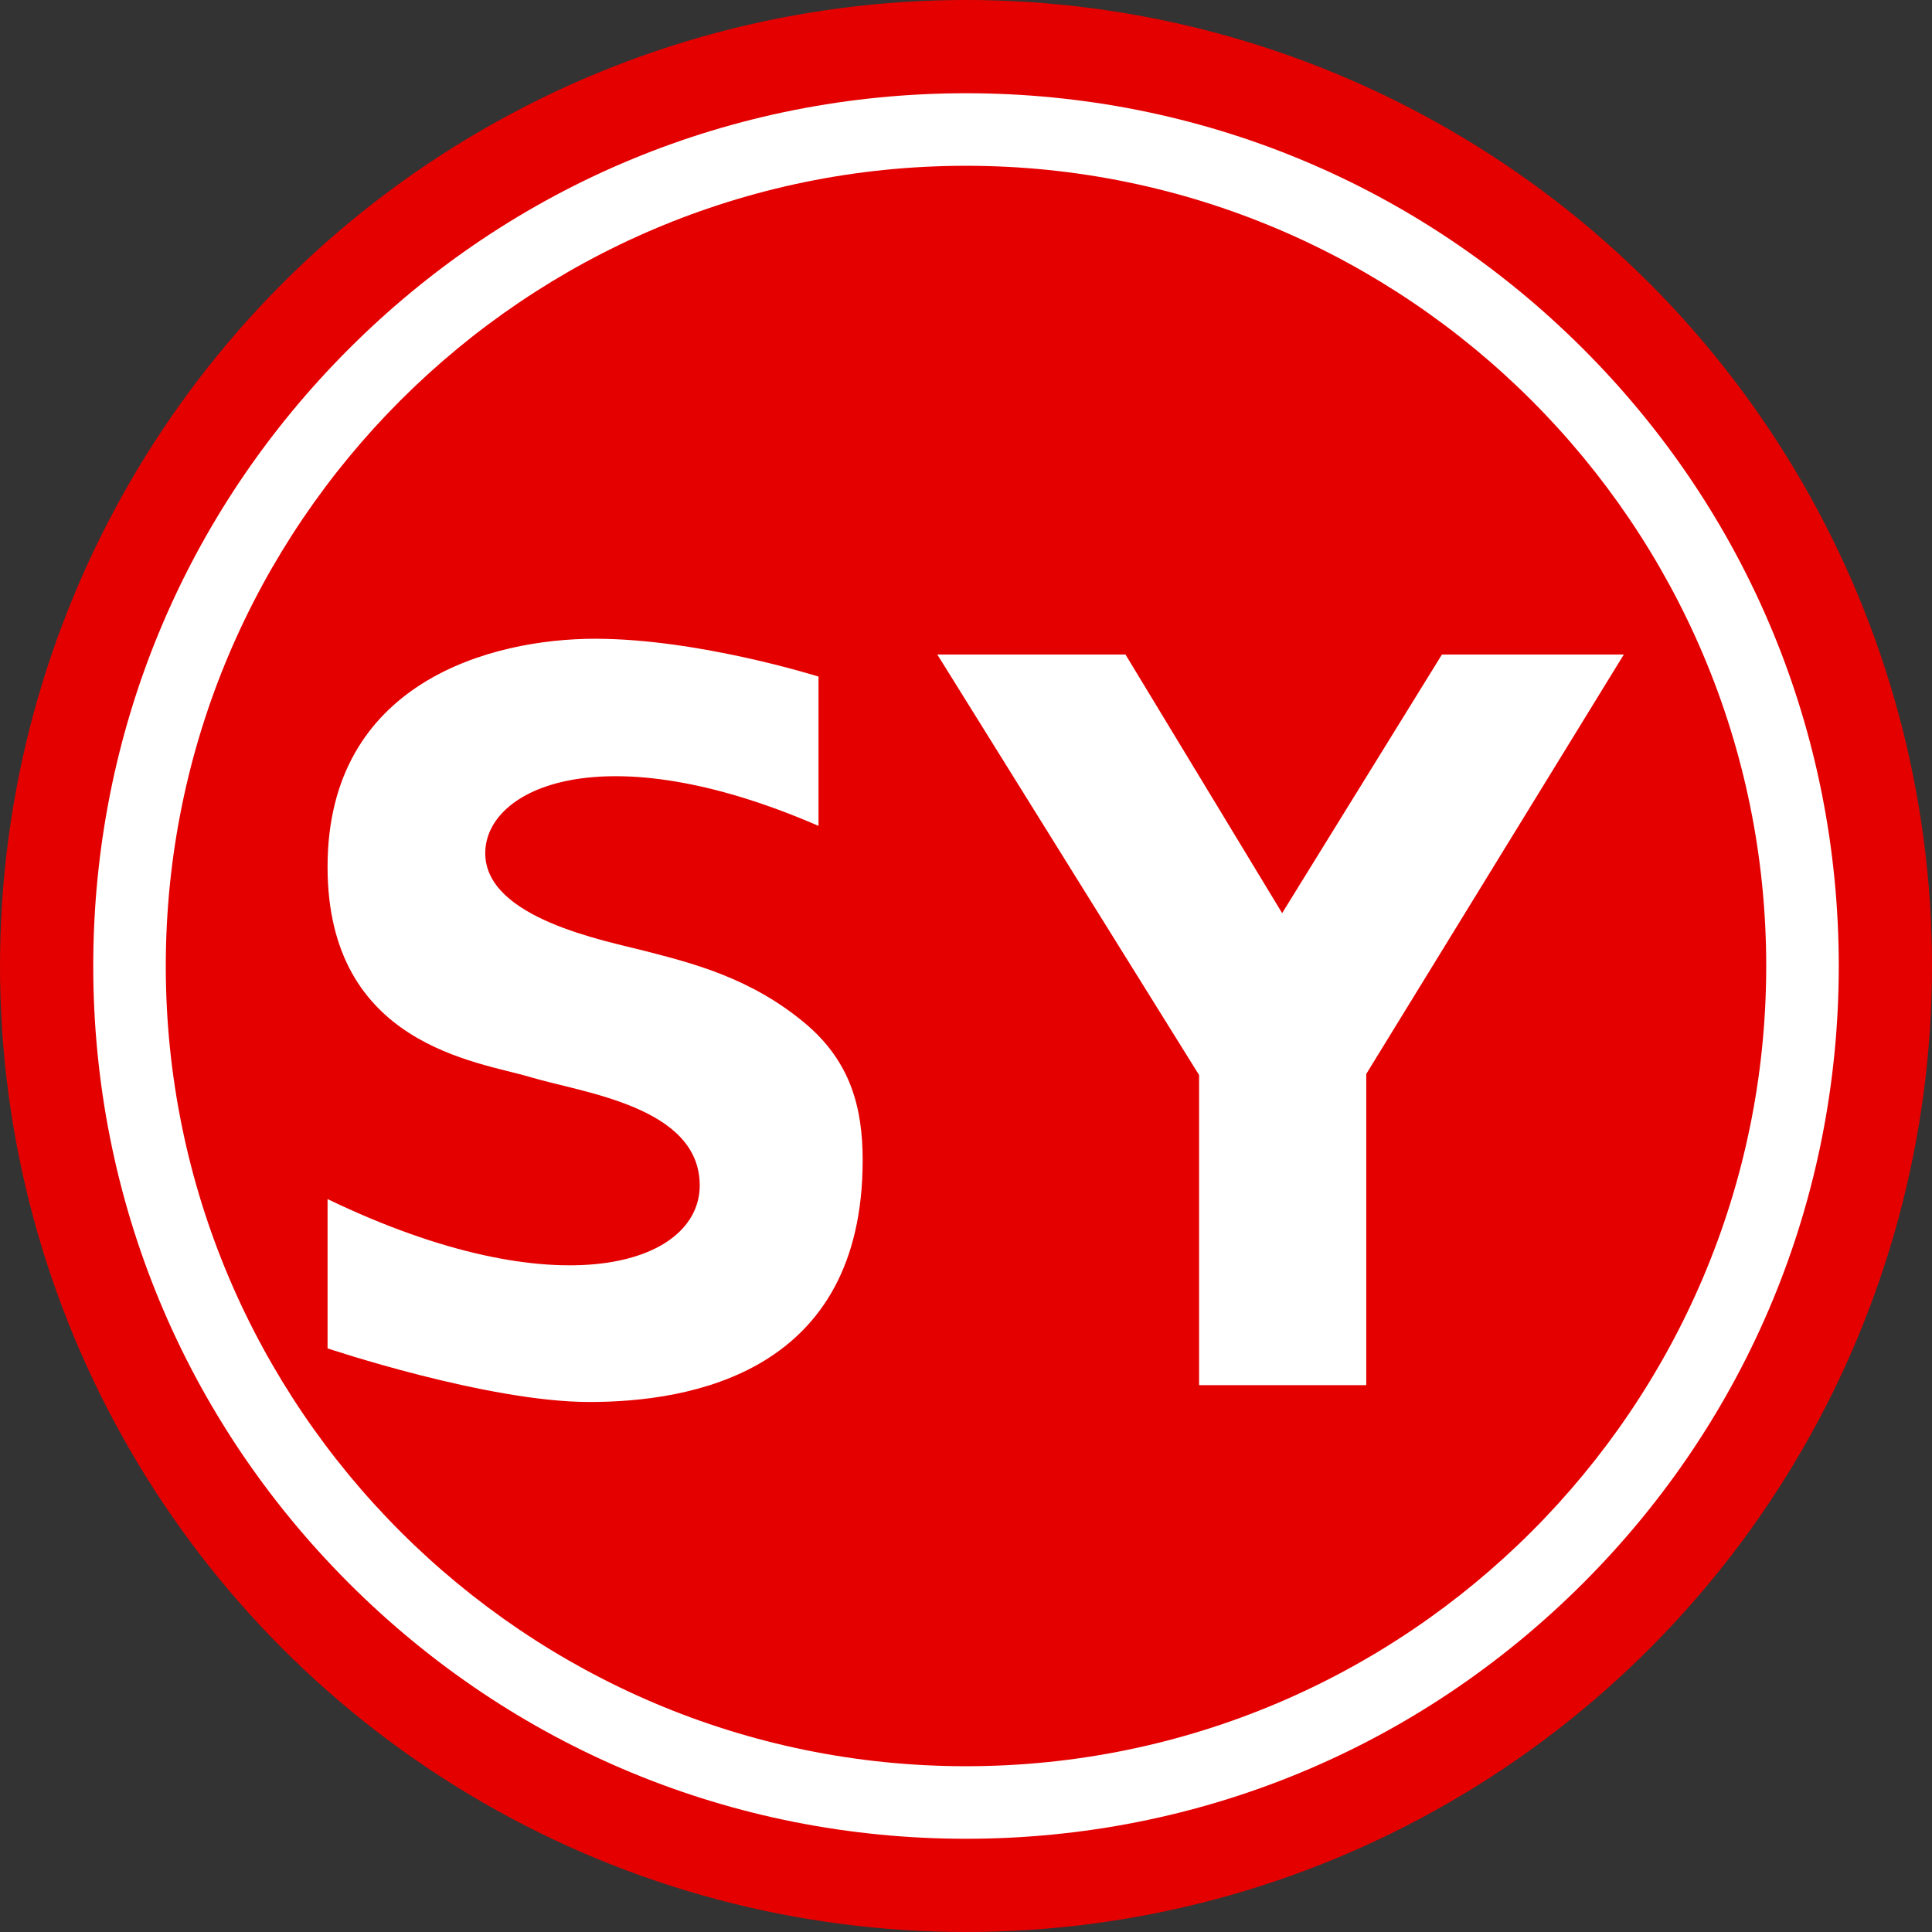
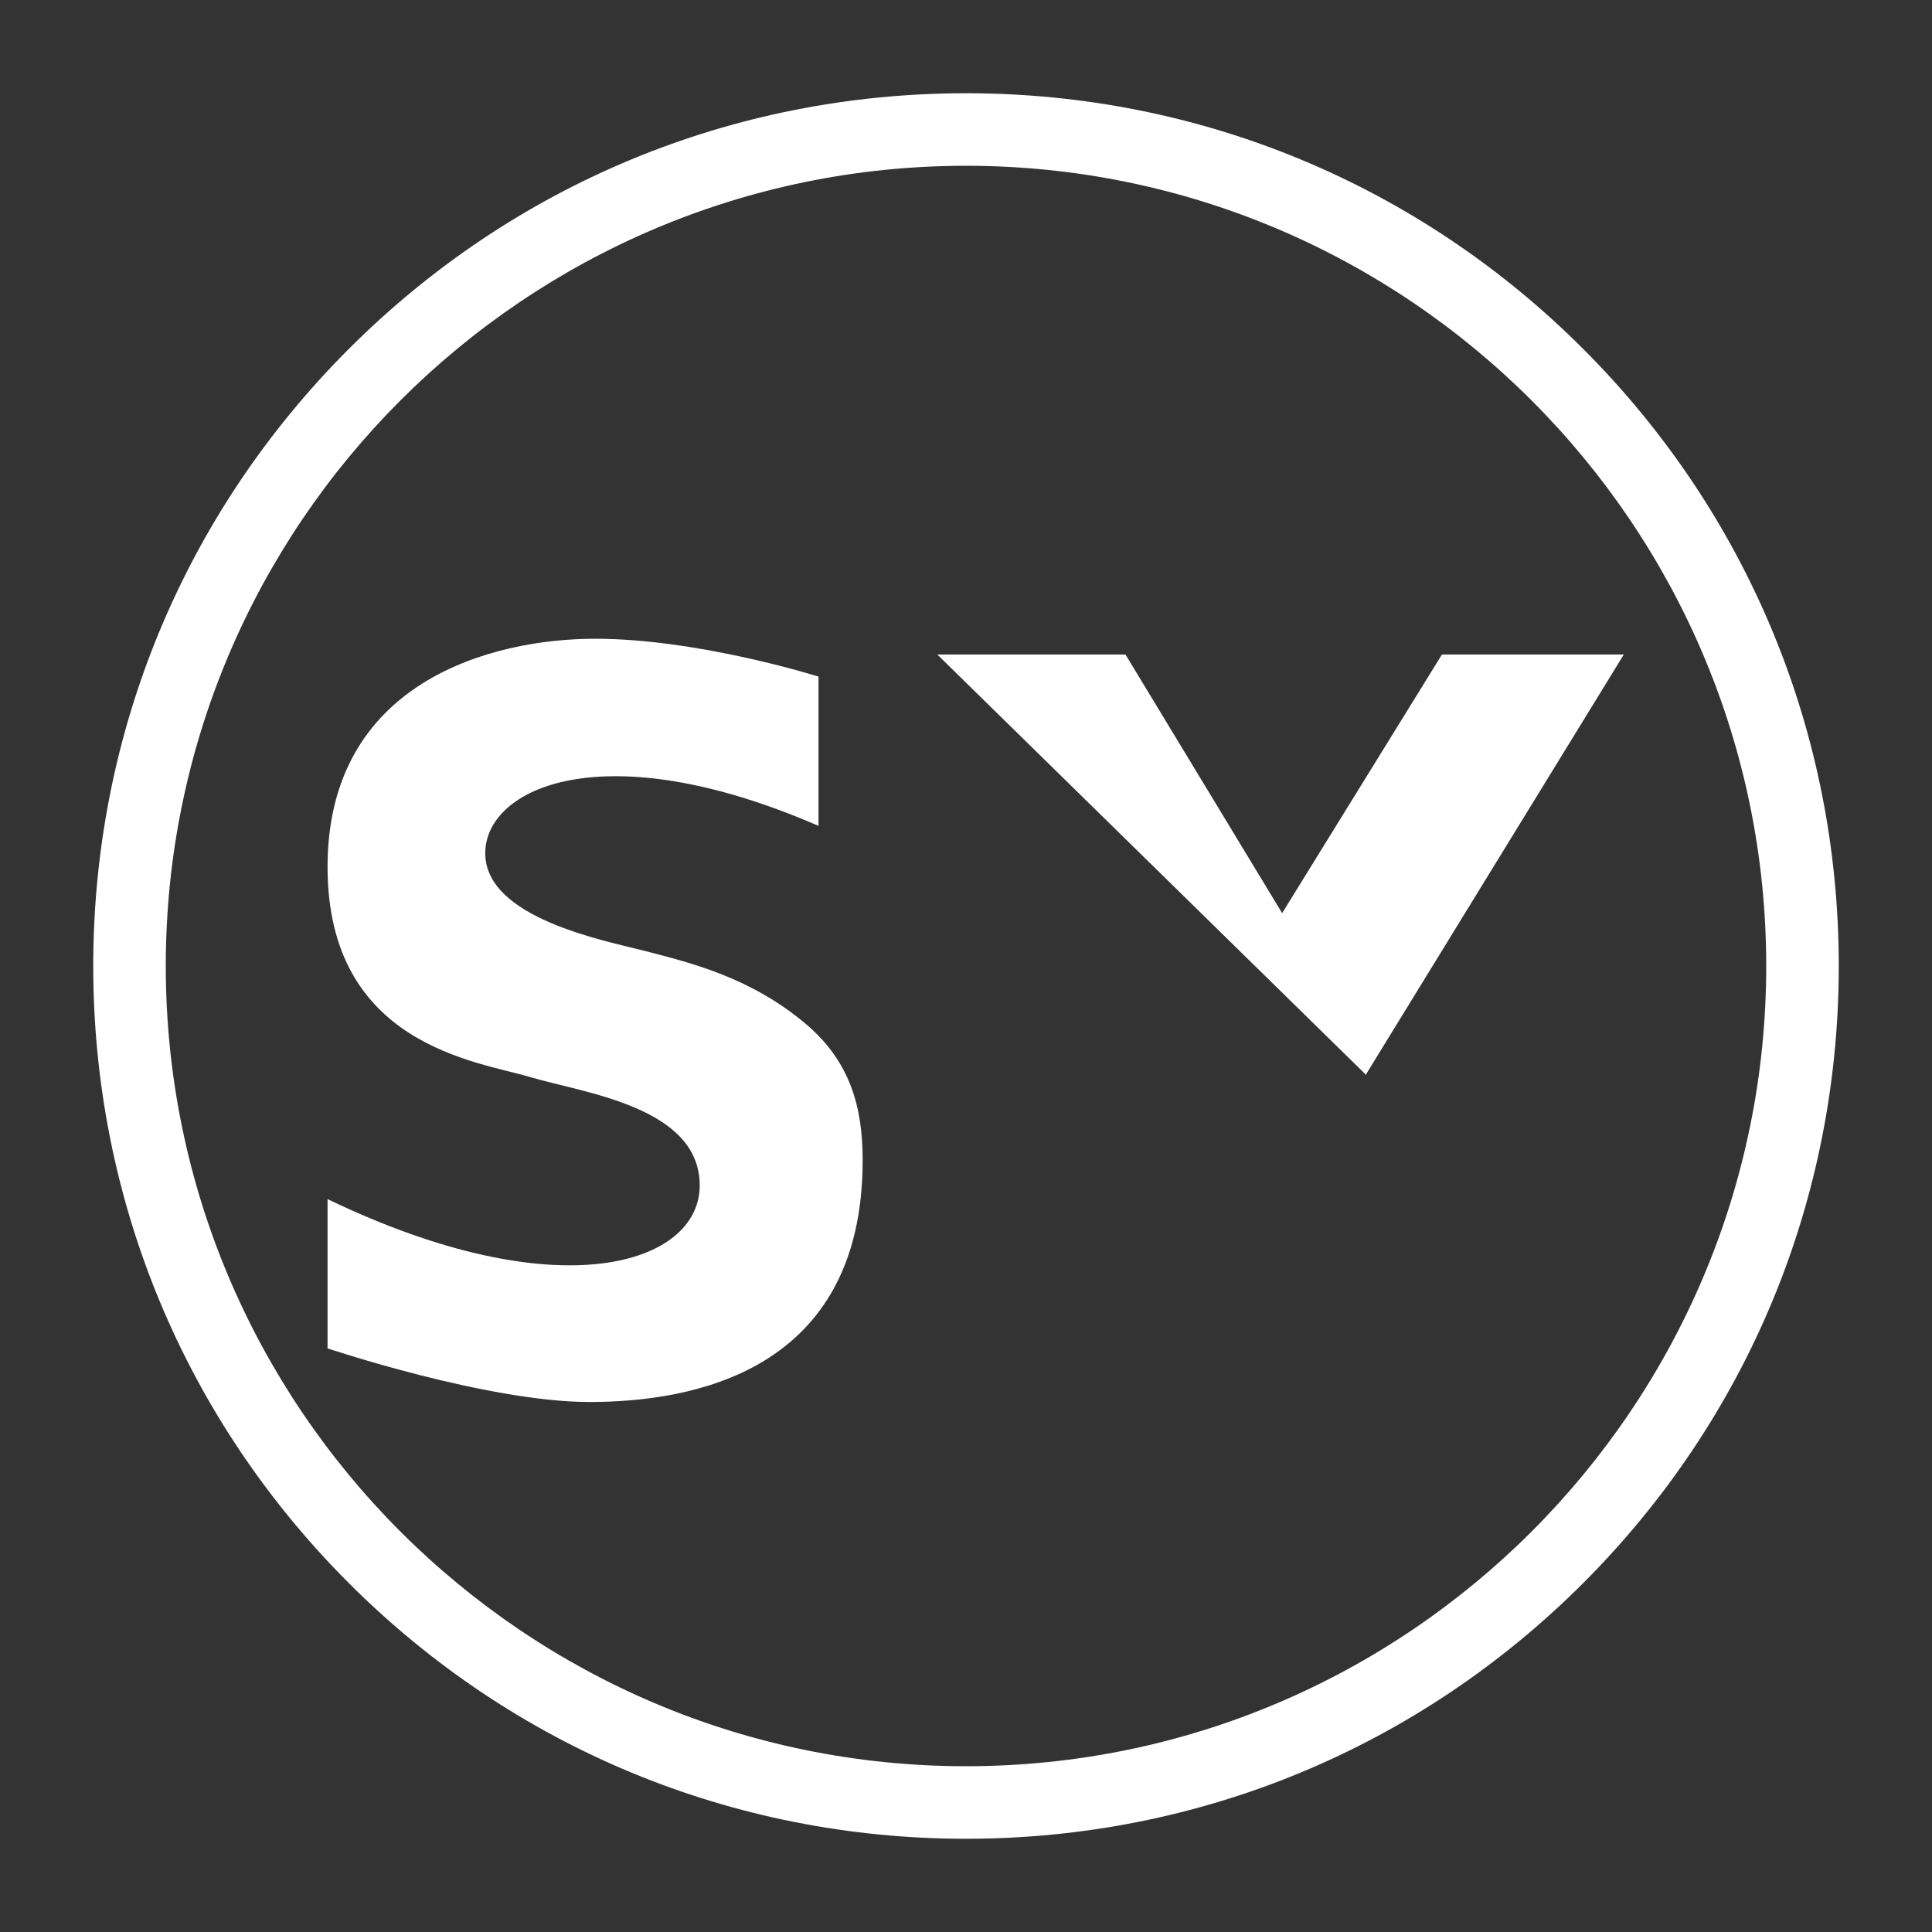
<svg xmlns="http://www.w3.org/2000/svg" width="612.575" height="612.576">
  <rect width="100%" height="100%" fill="#333333" stroke="none" />
-   <circle fill="#e50000" cx="306.288" cy="306.287" r="306.288" />
-   <path d="M306.287 583.013c-73.916 0-143.407-28.784-195.673-81.051S29.563 380.204 29.563 306.288s28.784-143.407 81.051-195.674 121.757-81.051 195.673-81.051 143.408 28.784 195.675 81.051 81.051 121.758 81.051 195.674-28.784 143.407-81.051 195.674-121.759 81.051-195.675 81.051zm0-530.45c-139.904 0-253.724 113.82-253.724 253.725s113.82 253.725 253.724 253.725 253.726-113.82 253.726-253.725S446.191 52.563 306.287 52.563zm-9.096 154.964h59.667l49.667 82 50.666-82h57.667l-81.667 133v98.666h-53V340.86zM103.858 380.193v47.334s50.667 17 83 17 86.667-9.334 86.667-76.667c0-16.646-3.821-31.354-18.378-43.503-17.281-14.424-35.834-19.002-50.623-22.83-12.585-3.258-50.667-10.333-50.667-31s37.333-38.334 105.667-8.667v-47.333s-38-12-70.833-12-84.833 13.666-84.833 72.333c0 56.666 47.666 61.667 64.333 66.667s53.667 9.333 53.667 34.333-44.667 39.666-118 4.333z" fill="#fff" />
+   <path d="M306.287 583.013c-73.916 0-143.407-28.784-195.673-81.051S29.563 380.204 29.563 306.288s28.784-143.407 81.051-195.674 121.757-81.051 195.673-81.051 143.408 28.784 195.675 81.051 81.051 121.758 81.051 195.674-28.784 143.407-81.051 195.674-121.759 81.051-195.675 81.051zm0-530.45c-139.904 0-253.724 113.82-253.724 253.725s113.82 253.725 253.724 253.725 253.726-113.82 253.726-253.725S446.191 52.563 306.287 52.563zm-9.096 154.964h59.667l49.667 82 50.666-82h57.667l-81.667 133v98.666V340.86zM103.858 380.193v47.334s50.667 17 83 17 86.667-9.334 86.667-76.667c0-16.646-3.821-31.354-18.378-43.503-17.281-14.424-35.834-19.002-50.623-22.83-12.585-3.258-50.667-10.333-50.667-31s37.333-38.334 105.667-8.667v-47.333s-38-12-70.833-12-84.833 13.666-84.833 72.333c0 56.666 47.666 61.667 64.333 66.667s53.667 9.333 53.667 34.333-44.667 39.666-118 4.333z" fill="#fff" />
</svg>